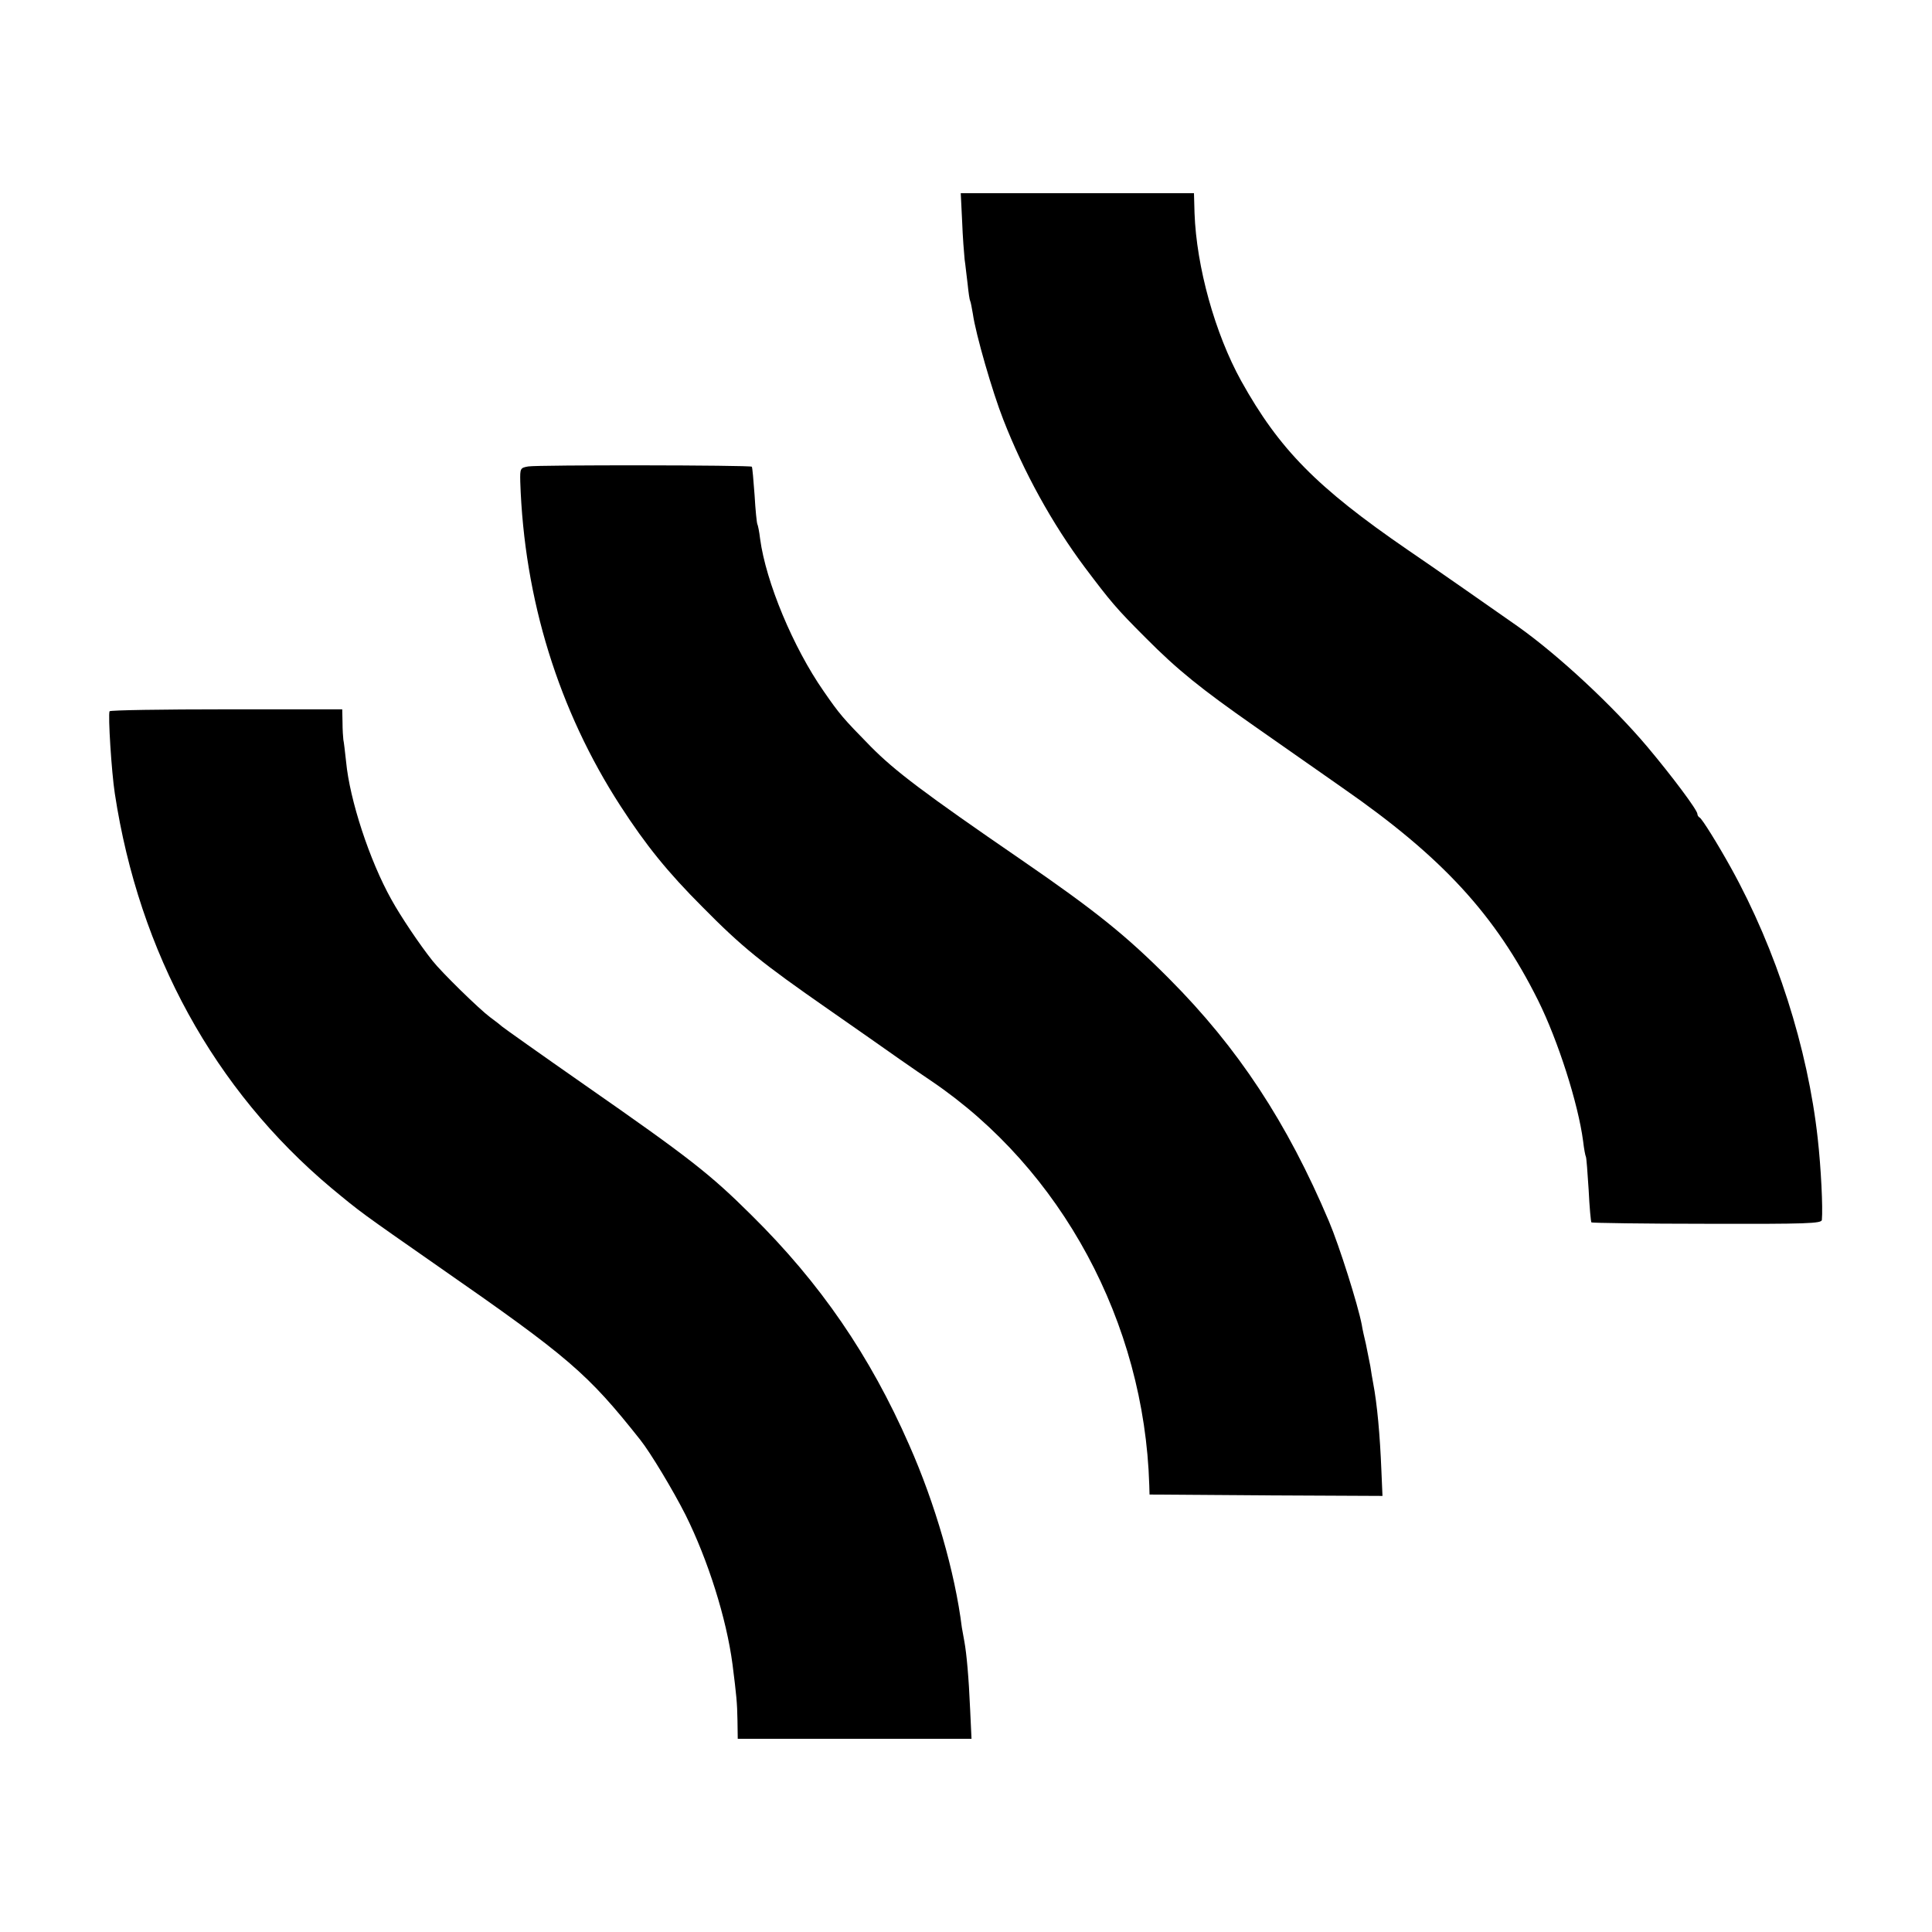
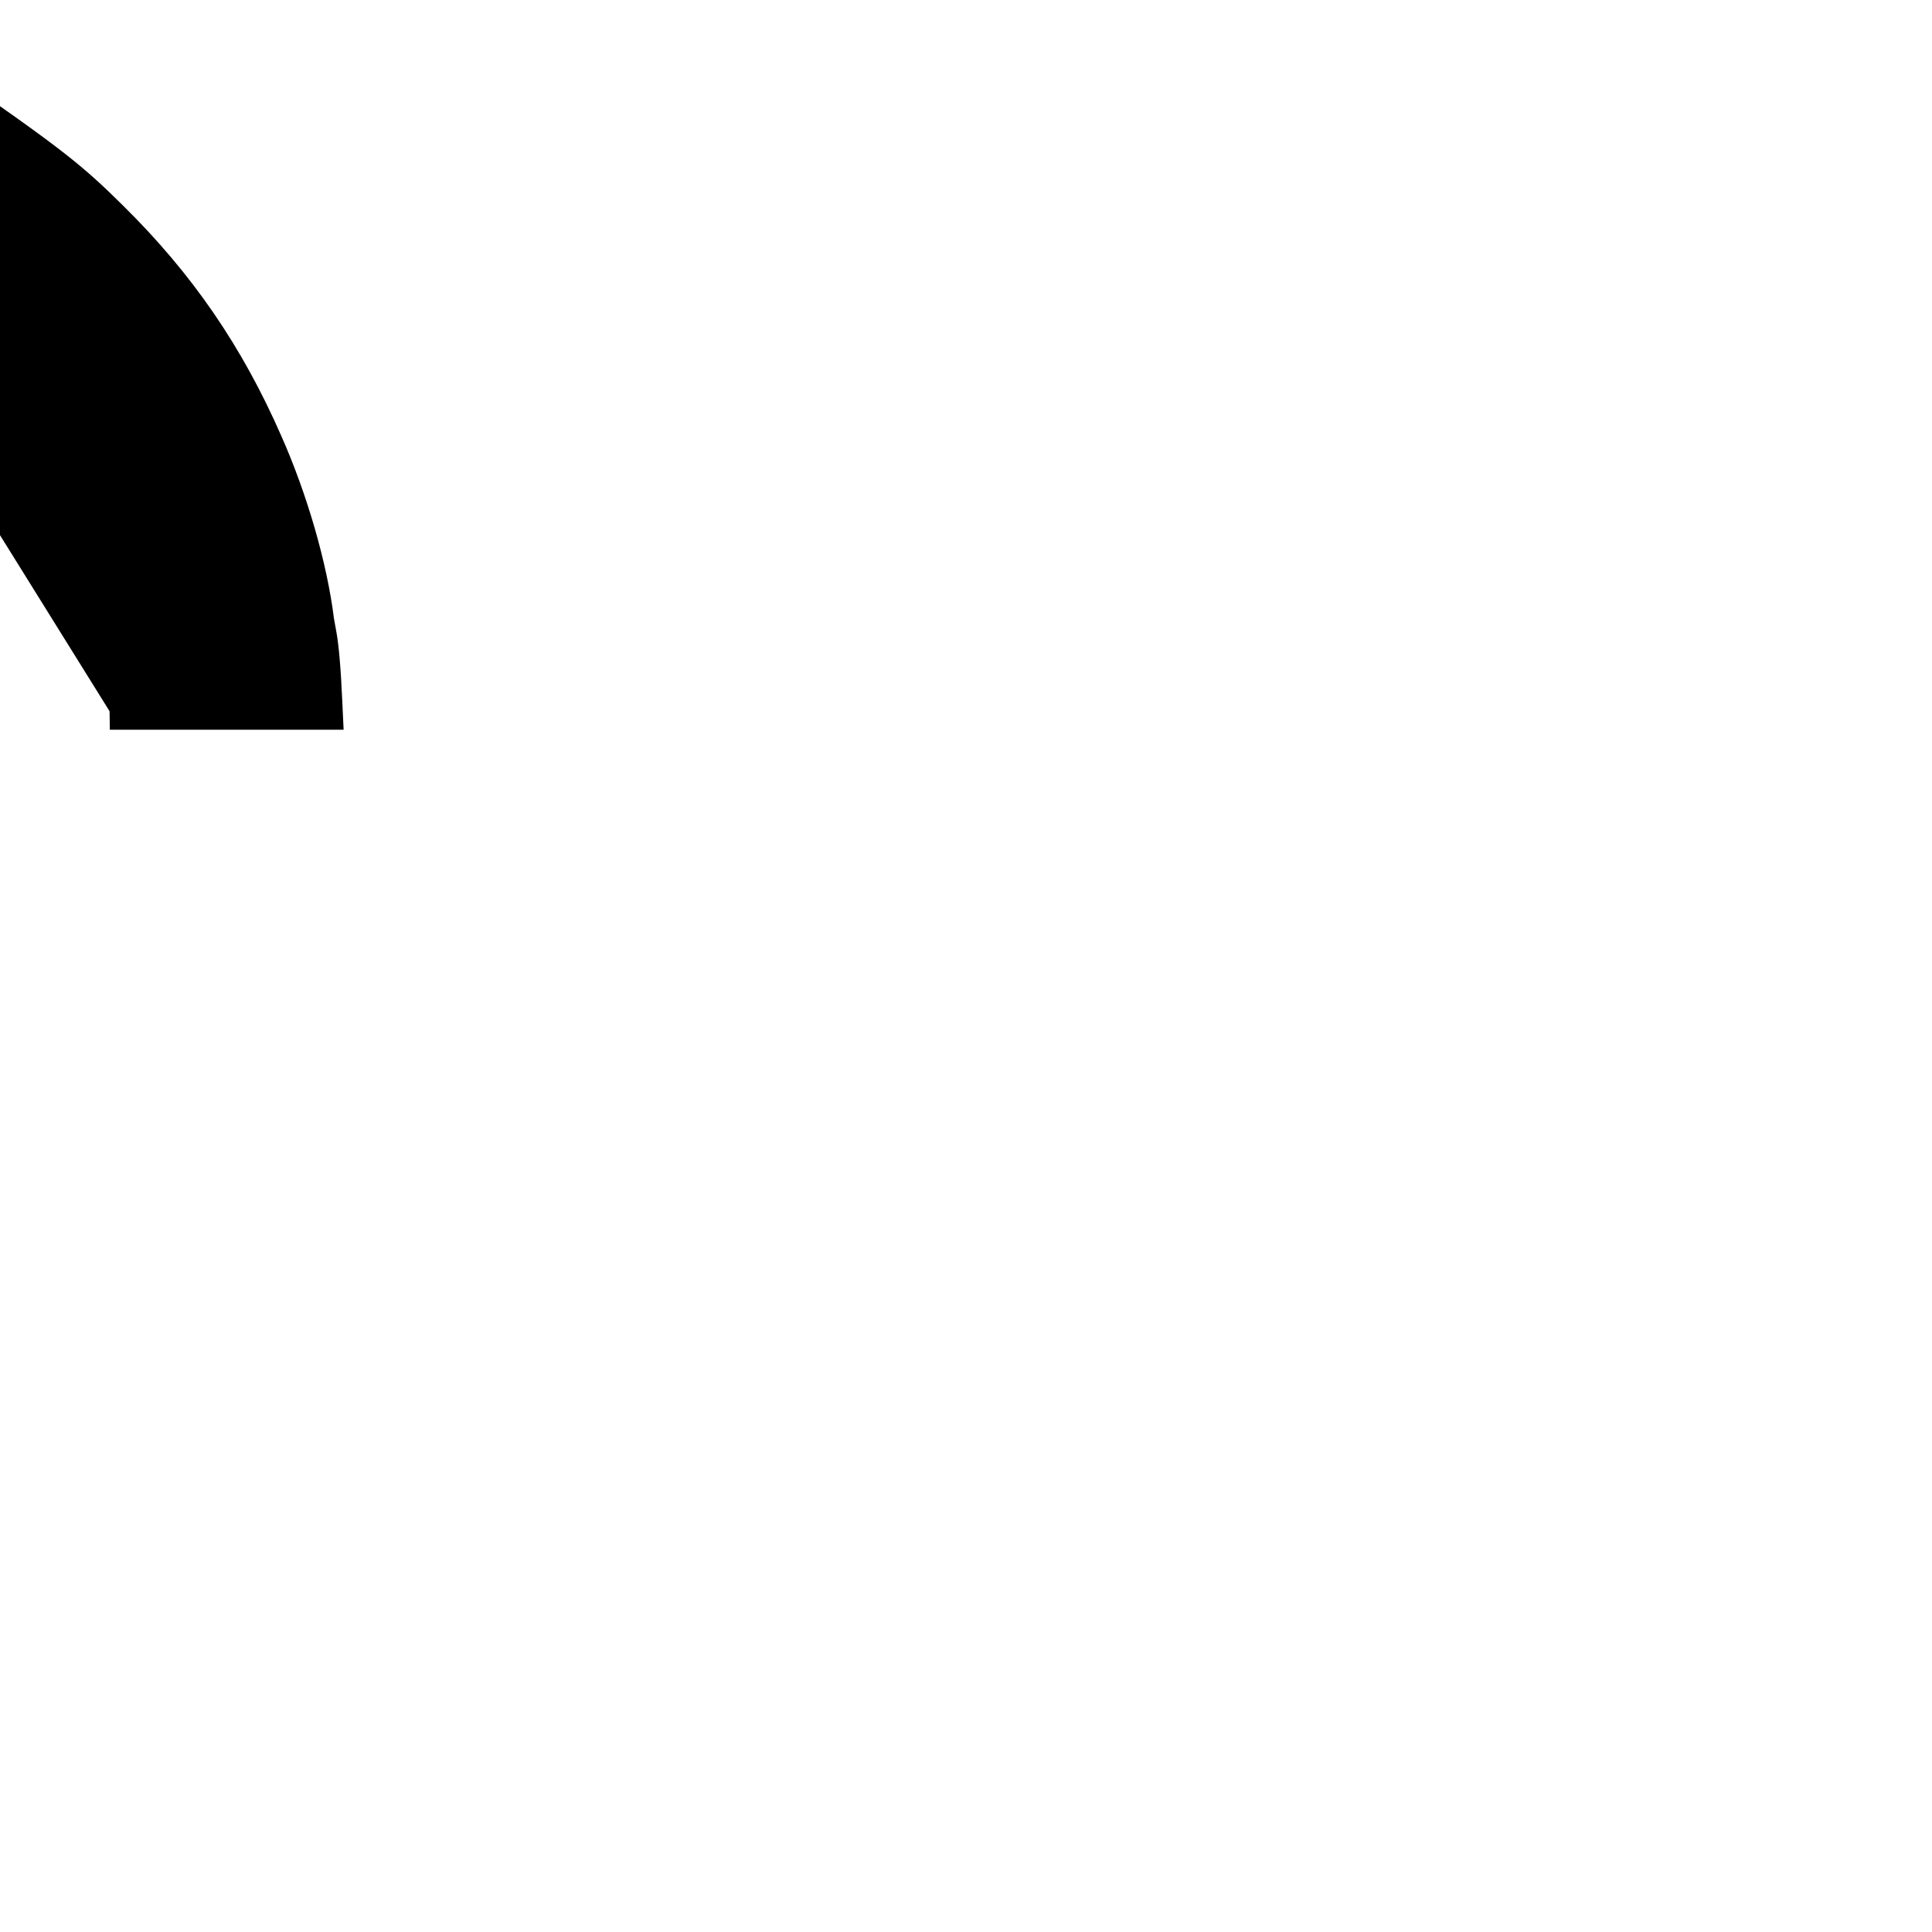
<svg xmlns="http://www.w3.org/2000/svg" version="1.0" width="700pt" height="700pt" viewBox="0 0 700 700" preserveAspectRatio="xMidYMid meet">
  <g transform="translate(0,700) scale(0.1,-0.1)" fill="#000000" stroke="none">
-     <path d="M3486 6198 c2 -56 7 -118 9 -138 3 -19 7 -60 11 -90 3 -30 7 -57 9 -60 2 -3 6 -25 10 -48 10 -72 71 -283 110 -382 74 -190 177 -377 295 -535 95 -126 113 -148 220 -255 117 -118 202 -186 395 -321 83 -58 173 -121 200 -140 28 -20 82 -57 120 -84 360 -250 553 -459 708 -770 72 -145 145 -373 163 -510 3 -27 8 -53 10 -56 2 -3 6 -57 10 -120 3 -63 8 -116 10 -118 2 -2 191 -5 419 -5 362 -1 415 1 416 14 4 44 -3 188 -15 295 -36 327 -150 684 -314 980 -47 85 -106 180 -114 183 -4 2 -8 8 -8 13 0 14 -92 137 -182 244 -125 148 -319 329 -468 435 -84 59 -313 219 -400 278 -329 226 -465 364 -603 612 -95 172 -162 413 -169 608 l-2 72 -423 0 -422 0 5 -102z" />
-     <path d="M1914 5310 c-29 -5 -30 -7 -29 -55 14 -426 139 -829 363 -1175 92 -142 171 -240 297 -366 145 -147 215 -203 455 -370 102 -71 219 -153 260 -182 41 -29 93 -64 115 -79 472 -320 771 -875 789 -1463 l1 -35 422 -3 422 -2 -4 93 c-5 125 -15 239 -30 317 -3 14 -7 41 -10 60 -4 19 -11 55 -16 80 -6 25 -13 56 -15 70 -14 73 -82 288 -119 375 -151 357 -329 628 -578 878 -156 157 -268 247 -537 432 -354 243 -458 322 -545 410 -101 103 -113 117 -171 201 -110 158 -209 395 -230 552 -3 26 -8 50 -10 53 -2 4 -7 51 -10 105 -4 55 -8 101 -10 103 -6 6 -773 7 -810 1z" />
-     <path d="M397 4423 c-6 -13 7 -220 19 -298 88 -578 361 -1074 784 -1429 110 -91 102 -85 390 -286 472 -328 539 -386 730 -627 36 -45 119 -183 164 -272 81 -163 148 -374 170 -541 14 -111 17 -139 18 -203 l1 -67 423 0 424 0 -5 106 c-5 117 -13 204 -21 247 -3 16 -7 38 -9 50 -25 201 -97 450 -191 662 -142 324 -322 586 -571 832 -150 149 -224 207 -603 471 -162 113 -297 209 -300 212 -3 3 -23 19 -45 35 -40 30 -175 162 -208 204 -47 59 -116 162 -149 222 -79 141 -151 361 -164 499 -4 36 -8 72 -10 80 -1 8 -3 36 -3 63 l-1 47 -419 0 c-231 0 -422 -3 -424 -7z" />
+     <path d="M397 4423 l1 -67 423 0 424 0 -5 106 c-5 117 -13 204 -21 247 -3 16 -7 38 -9 50 -25 201 -97 450 -191 662 -142 324 -322 586 -571 832 -150 149 -224 207 -603 471 -162 113 -297 209 -300 212 -3 3 -23 19 -45 35 -40 30 -175 162 -208 204 -47 59 -116 162 -149 222 -79 141 -151 361 -164 499 -4 36 -8 72 -10 80 -1 8 -3 36 -3 63 l-1 47 -419 0 c-231 0 -422 -3 -424 -7z" />
  </g>
</svg>